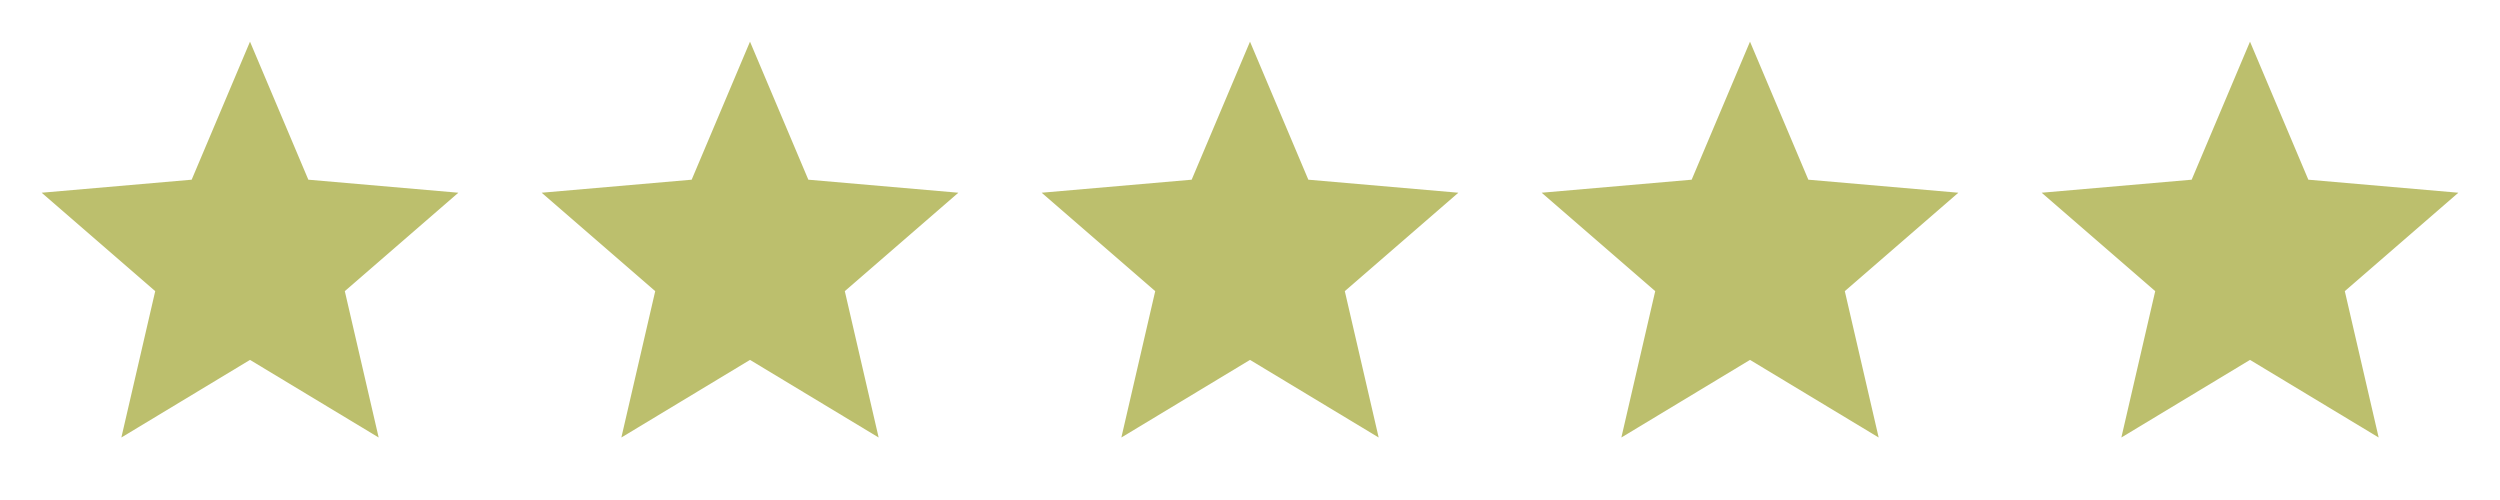
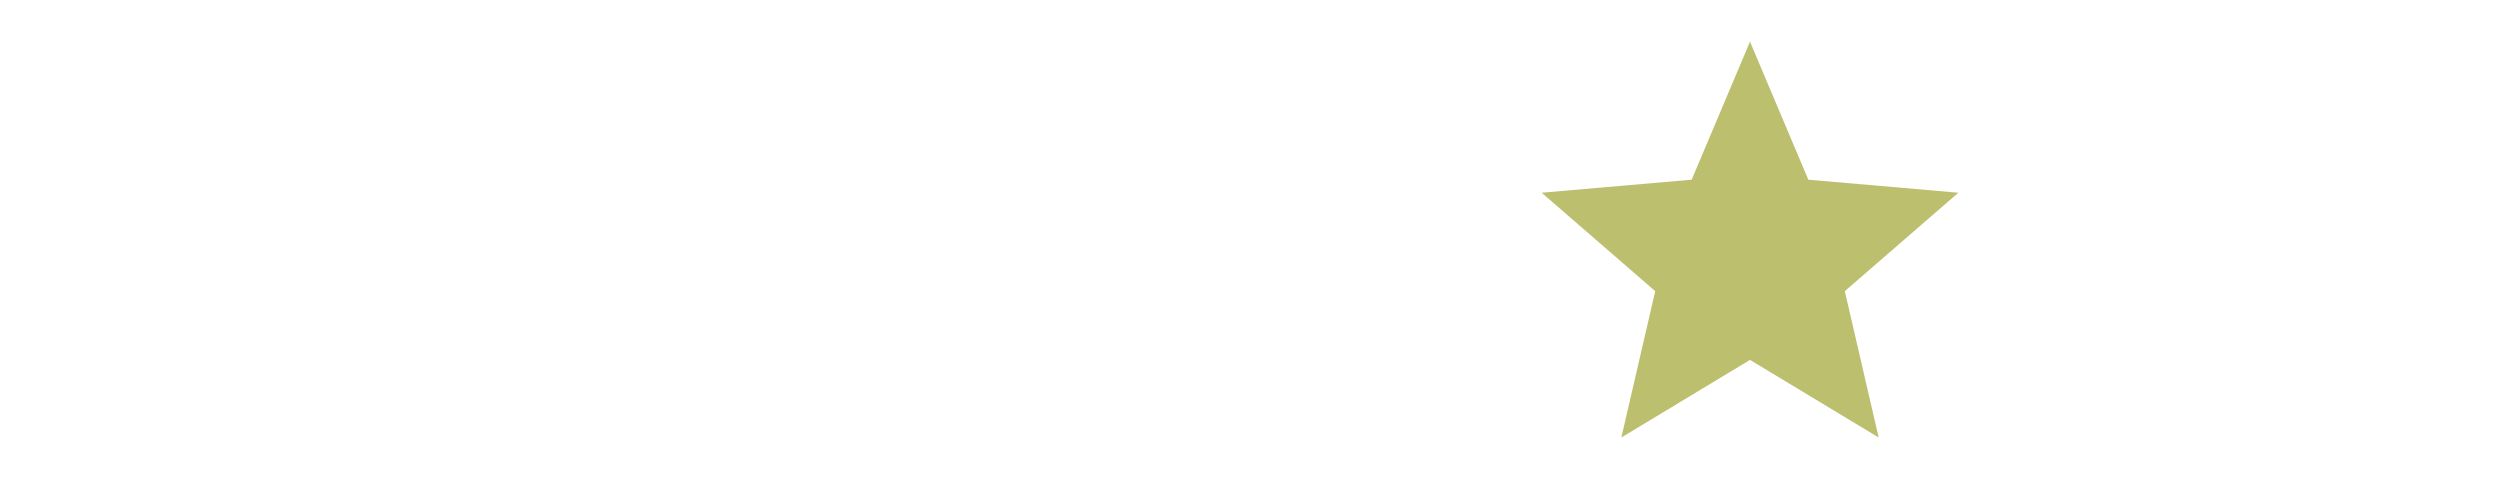
<svg xmlns="http://www.w3.org/2000/svg" width="90" height="18" viewBox="0 0 90 18" fill="none">
-   <path d="M4.369 15.75L5.588 10.481L1.5 6.938L6.9 6.469L9 1.5L11.1 6.469L16.5 6.938L12.413 10.481L13.632 15.75L9 12.956L4.369 15.75Z" fill="#BCBF6D" />
-   <path d="M22.369 15.75L23.588 10.481L19.5 6.938L24.9 6.469L27 1.5L29.1 6.469L34.5 6.938L30.413 10.481L31.631 15.75L27 12.956L22.369 15.75Z" fill="#BCBF6D" />
-   <path d="M40.369 15.75L41.588 10.481L37.5 6.938L42.9 6.469L45 1.5L47.1 6.469L52.5 6.938L48.413 10.481L49.632 15.75L45 12.956L40.369 15.75Z" fill="#BCBF6D" />
  <path d="M58.369 15.75L59.588 10.481L55.5 6.938L60.9 6.469L63 1.5L65.1 6.469L70.5 6.938L66.413 10.481L67.632 15.75L63 12.956L58.369 15.75Z" fill="#BCBF6D" />
-   <path d="M76.369 15.75L77.588 10.481L73.5 6.938L78.9 6.469L81 1.5L83.1 6.469L88.5 6.938L84.413 10.481L85.632 15.75L81 12.956L76.369 15.75Z" fill="#BCBF6D" />
</svg>